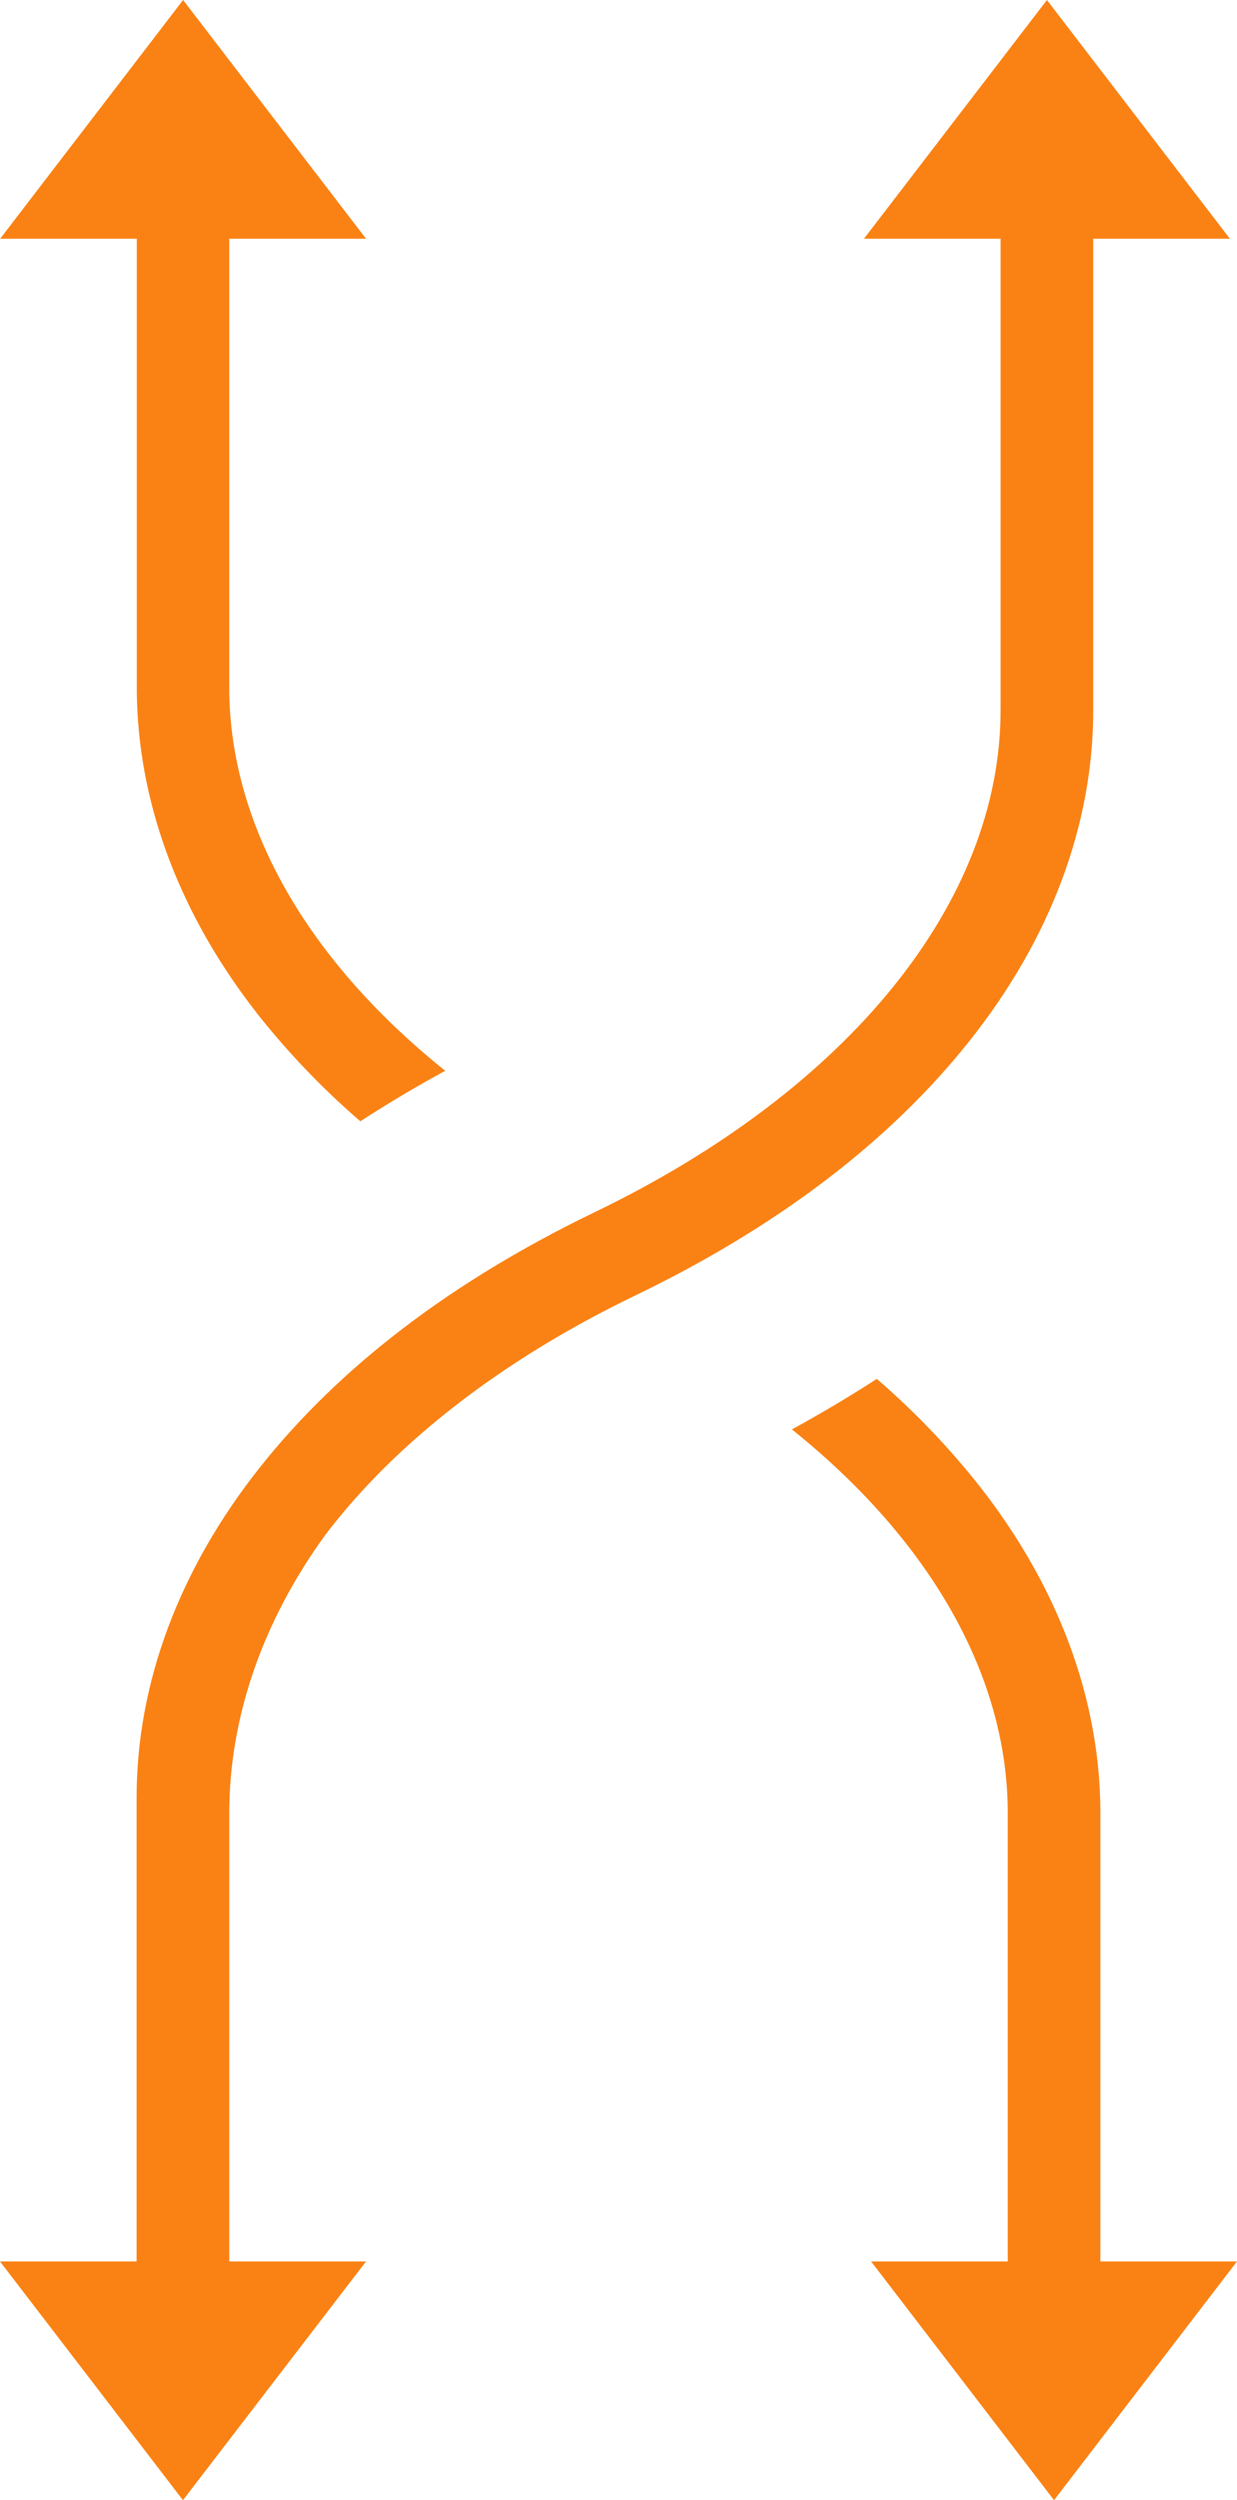
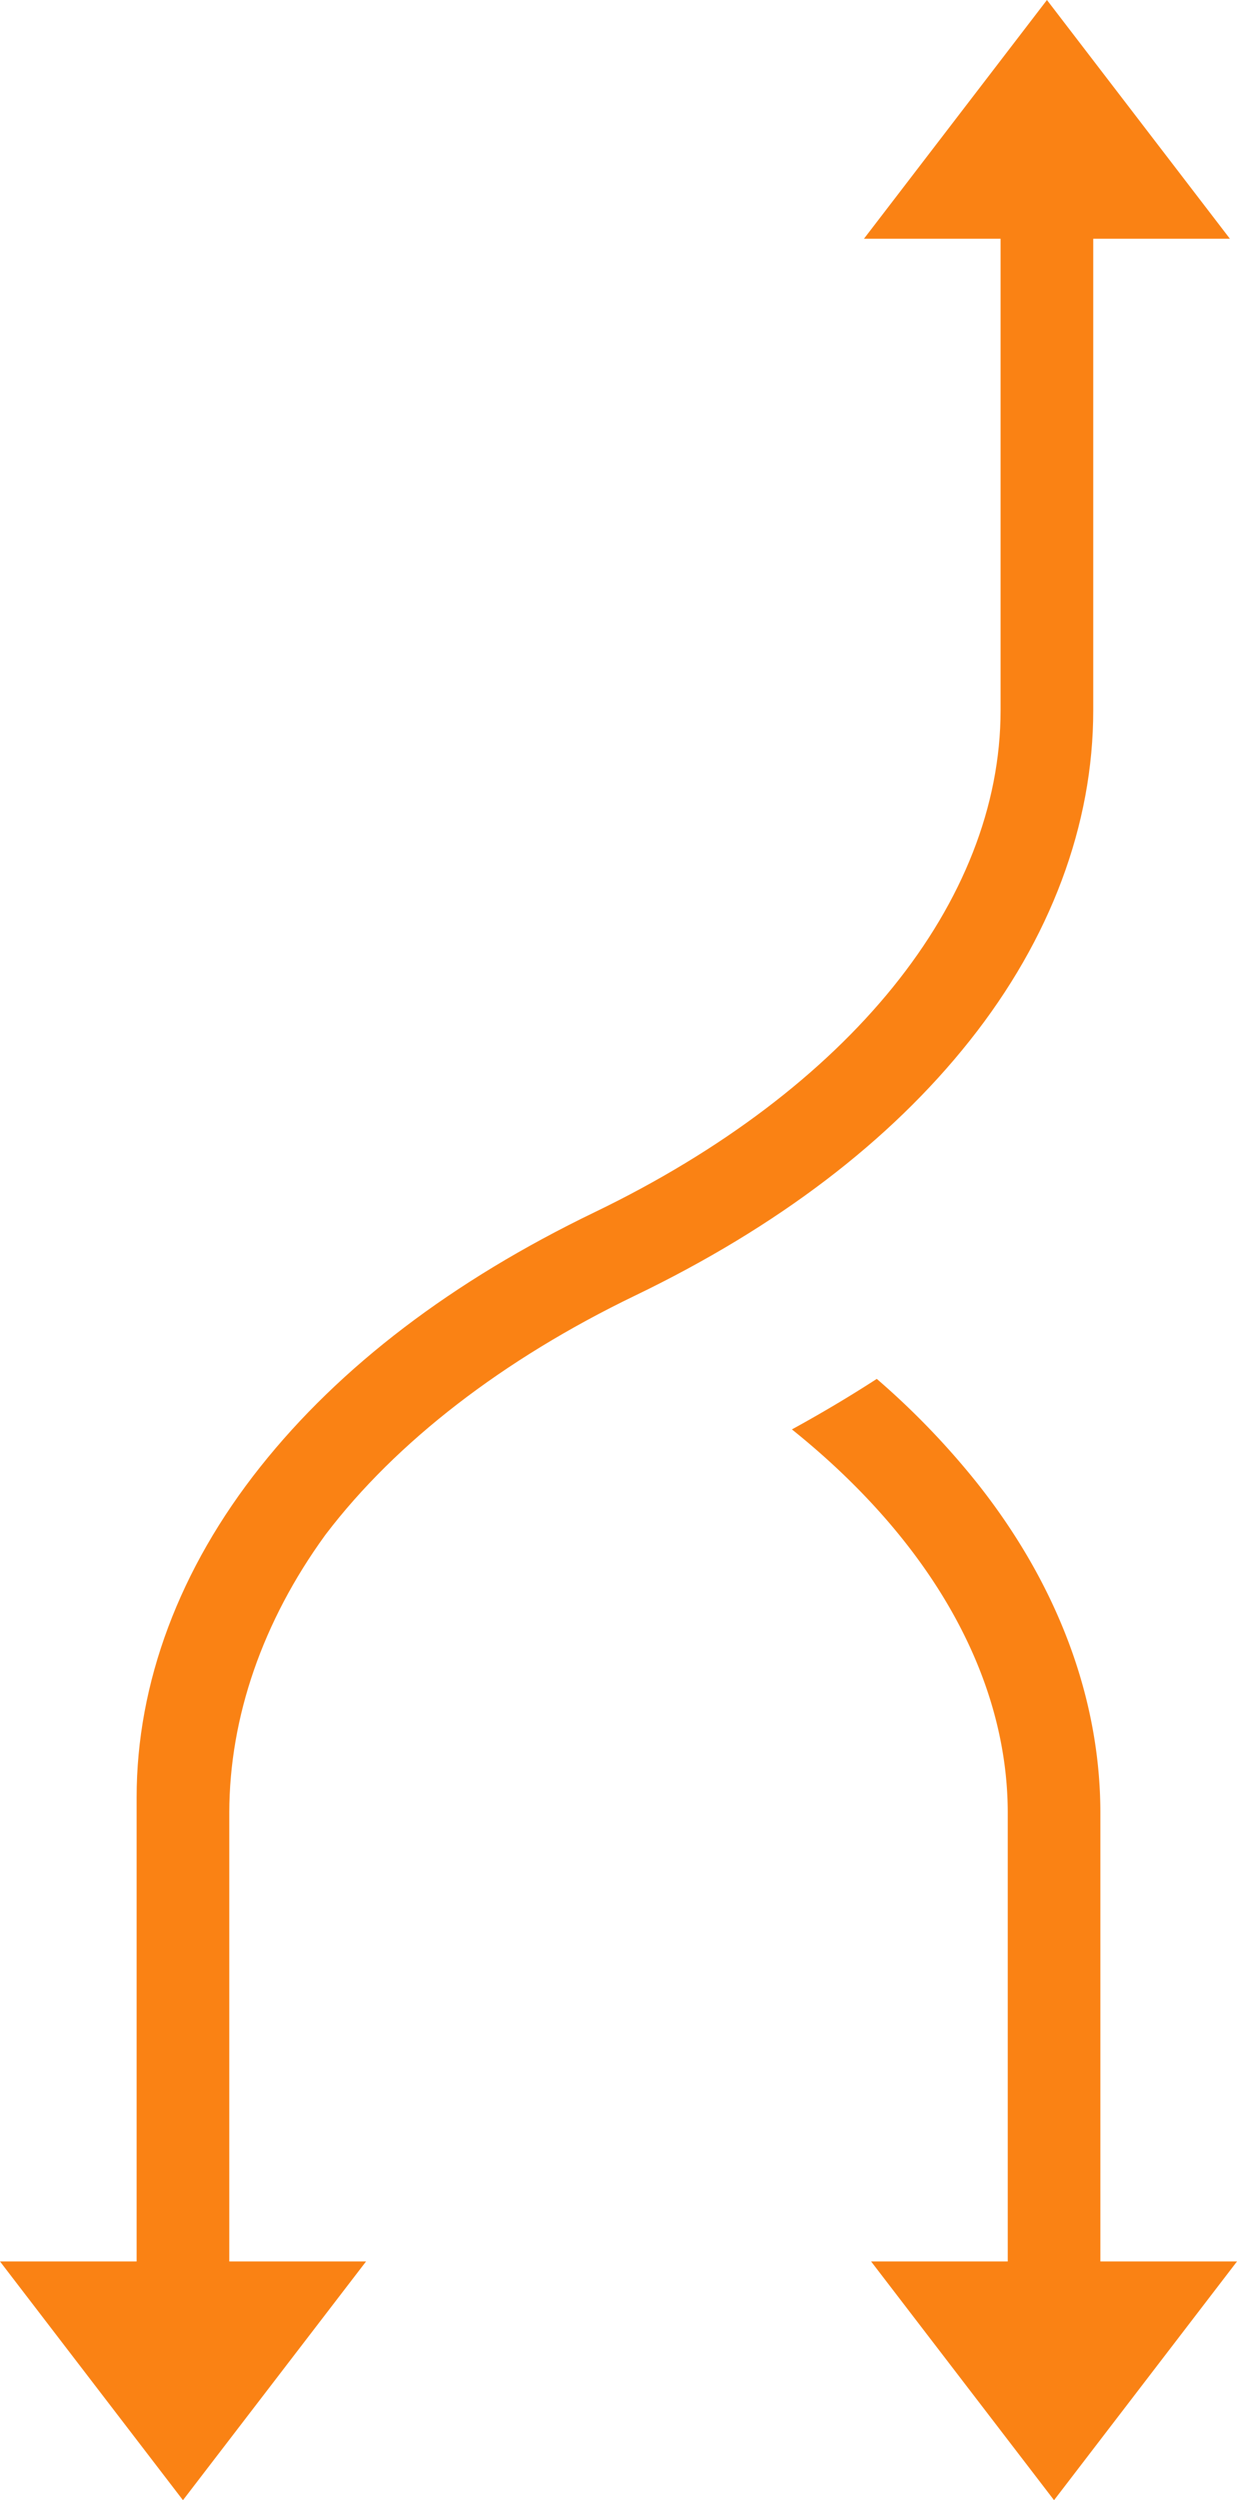
<svg xmlns="http://www.w3.org/2000/svg" viewBox="0 0 332.92 672.55">
  <defs>
    <style>.cls-1{fill:#fa8214;}</style>
  </defs>
  <path class="cls-1" d="M605.7,701.58V822.2H568.92l49.24,64.22L667.4,822.2H630.63V701.58c0-30.79-11.52-61.55-33.3-88.93a210.51,210.51,0,0,0-26.88-27.86q-10.94,7.08-22.84,13.59C584.89,628.28,605.7,664.72,605.7,701.58Z" transform="translate(-334.48 -213.87)" />
-   <path class="cls-1" d="M396.18,398.71V278.09H433l-49.24-64.22-49.24,64.22h36.78V398.71c0,30.79,11.51,61.54,33.29,88.93a210.51,210.51,0,0,0,26.88,27.86q10.94-7.1,22.84-13.59C417,472,396.18,435.56,396.18,398.71Z" transform="translate(-334.48 -213.87)" />
  <path class="cls-1" d="M396.19,701.37c.06-25.64,9-51.37,25.74-74.46l.27-.36c18.95-24.87,47.72-47.06,83.21-64.17,38.27-18.45,68.56-41.5,90-68.5,21.79-27.4,33.3-58.15,33.3-88.94V278.09h36.78l-49.24-64.22L567,278.09h36.77V404.94c0,51.55-40.83,102-109.22,135-38.27,18.45-68.56,41.5-90,68.5-21.79,27.39-33.3,58.15-33.3,88.94V822.2H334.48l49.24,64.22L433,822.2H396.19Z" transform="translate(-334.48 -213.87)" />
</svg>